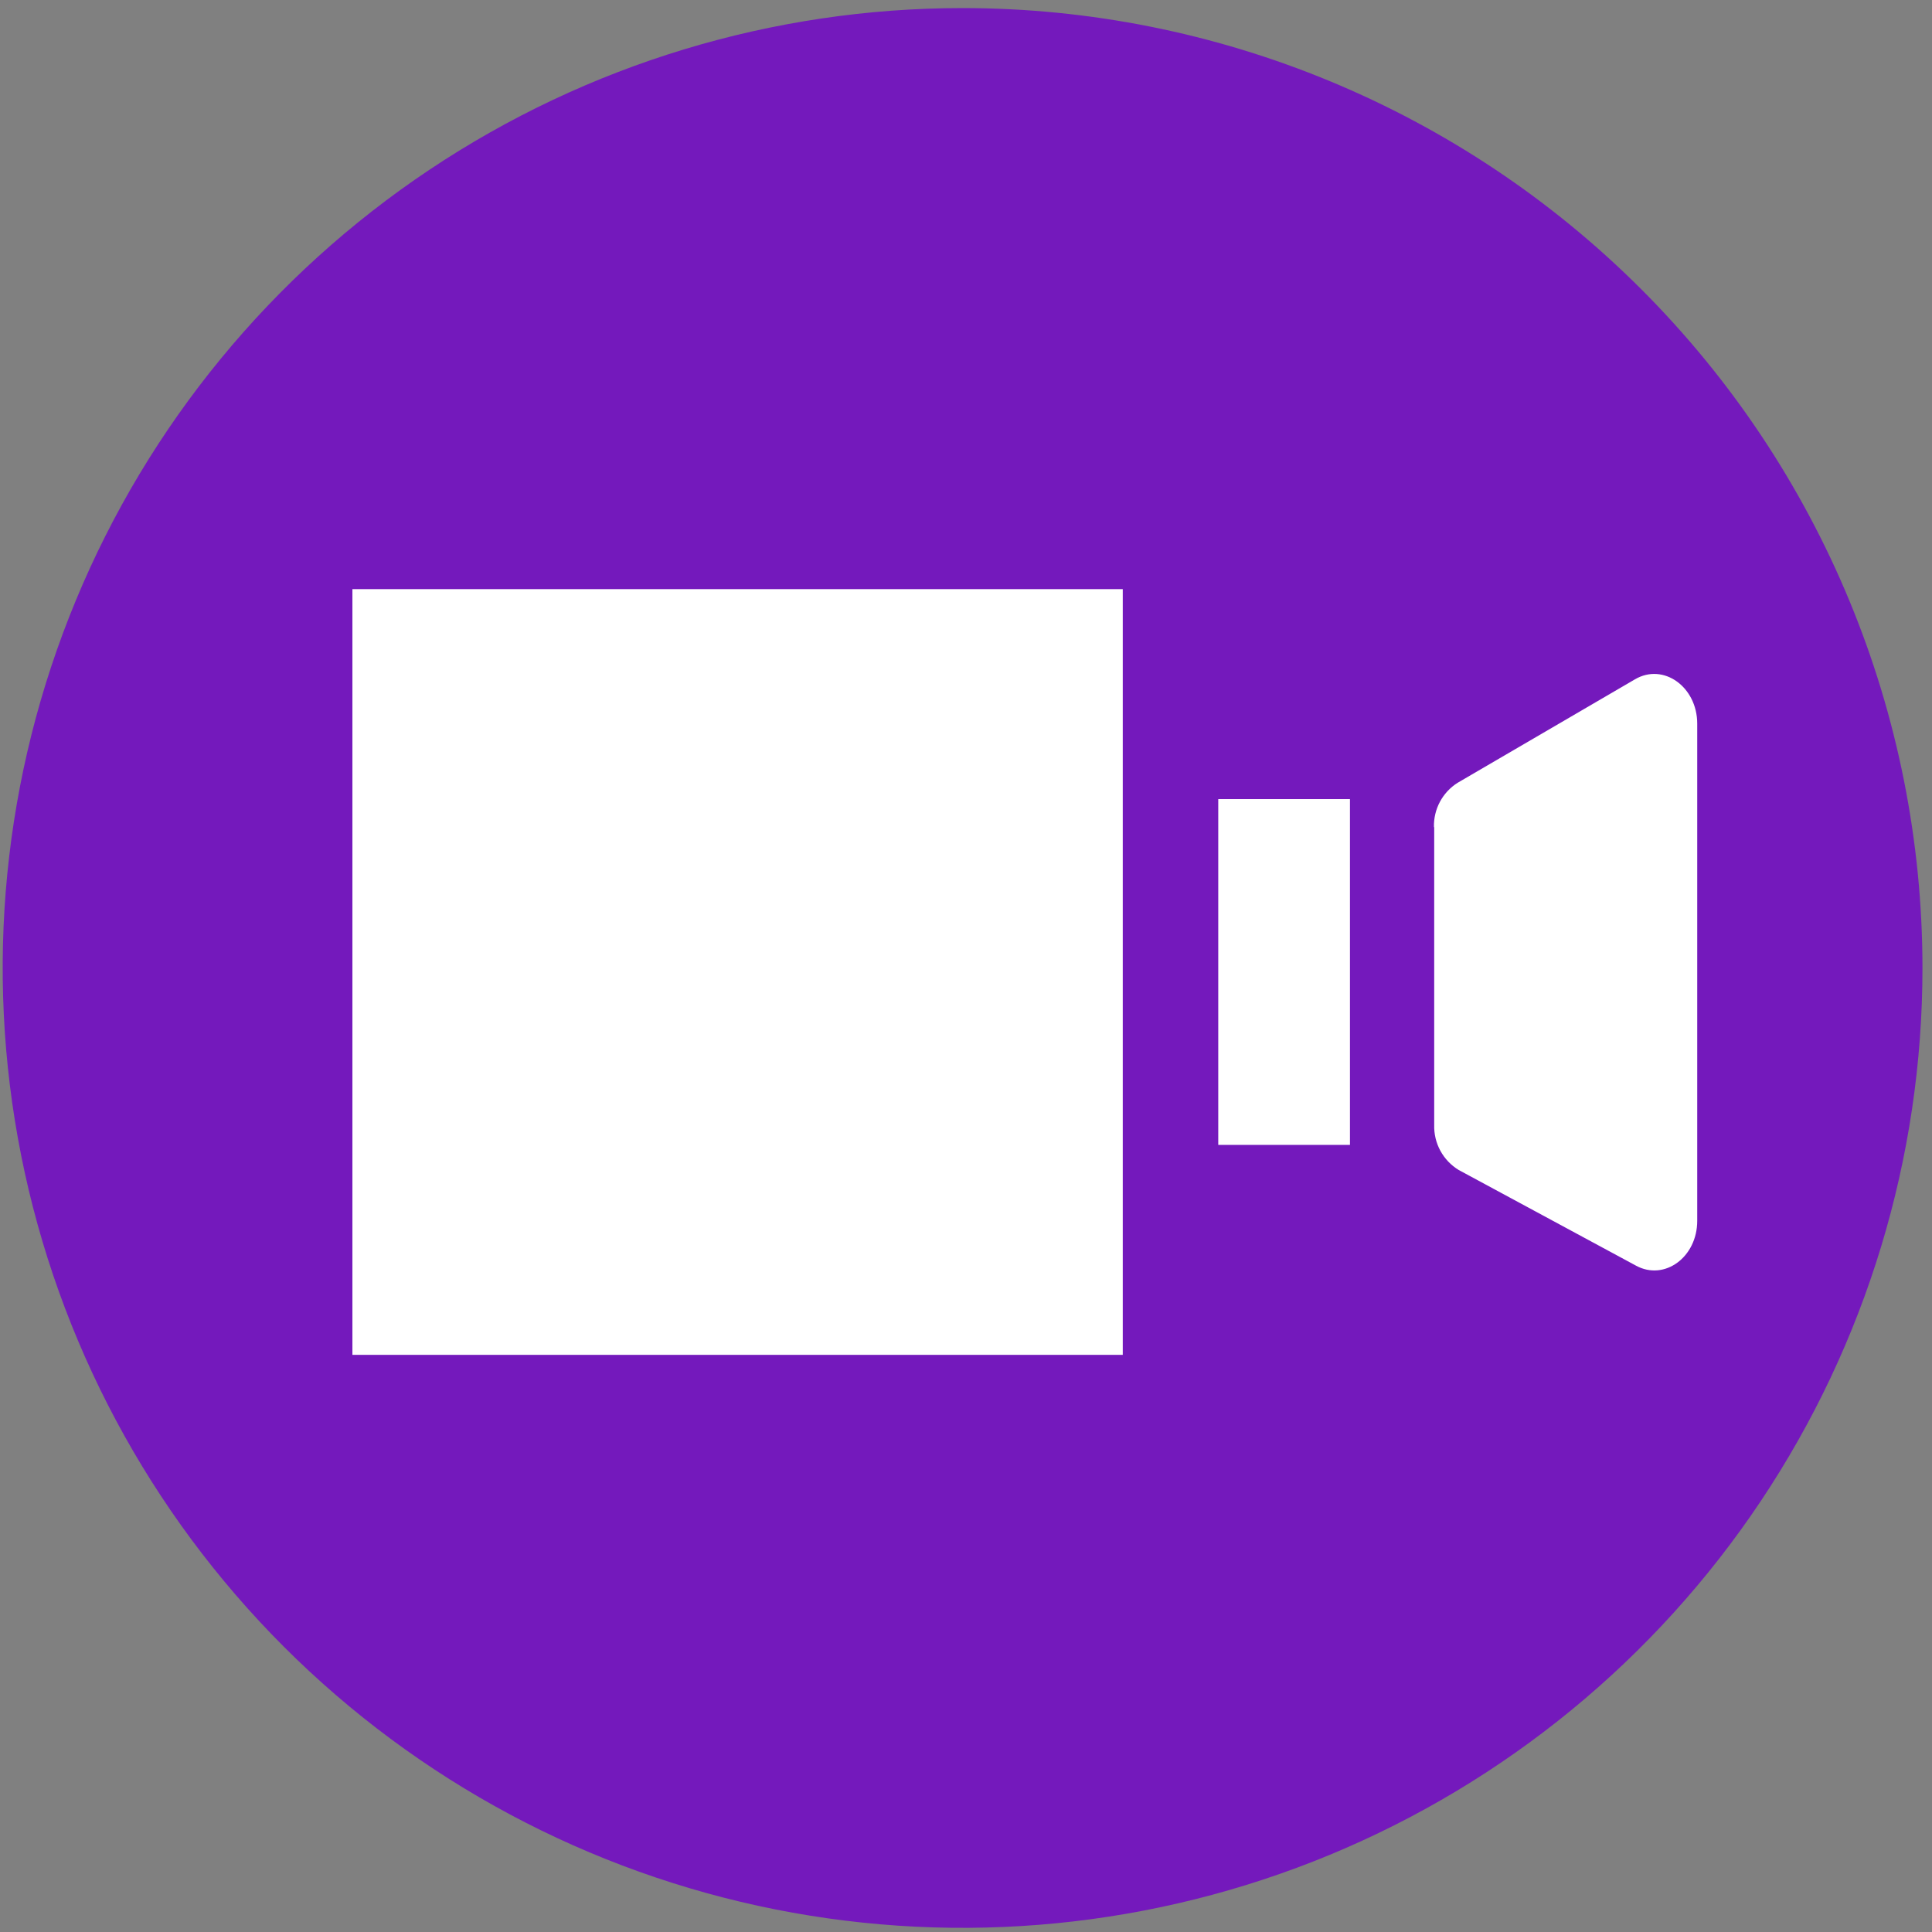
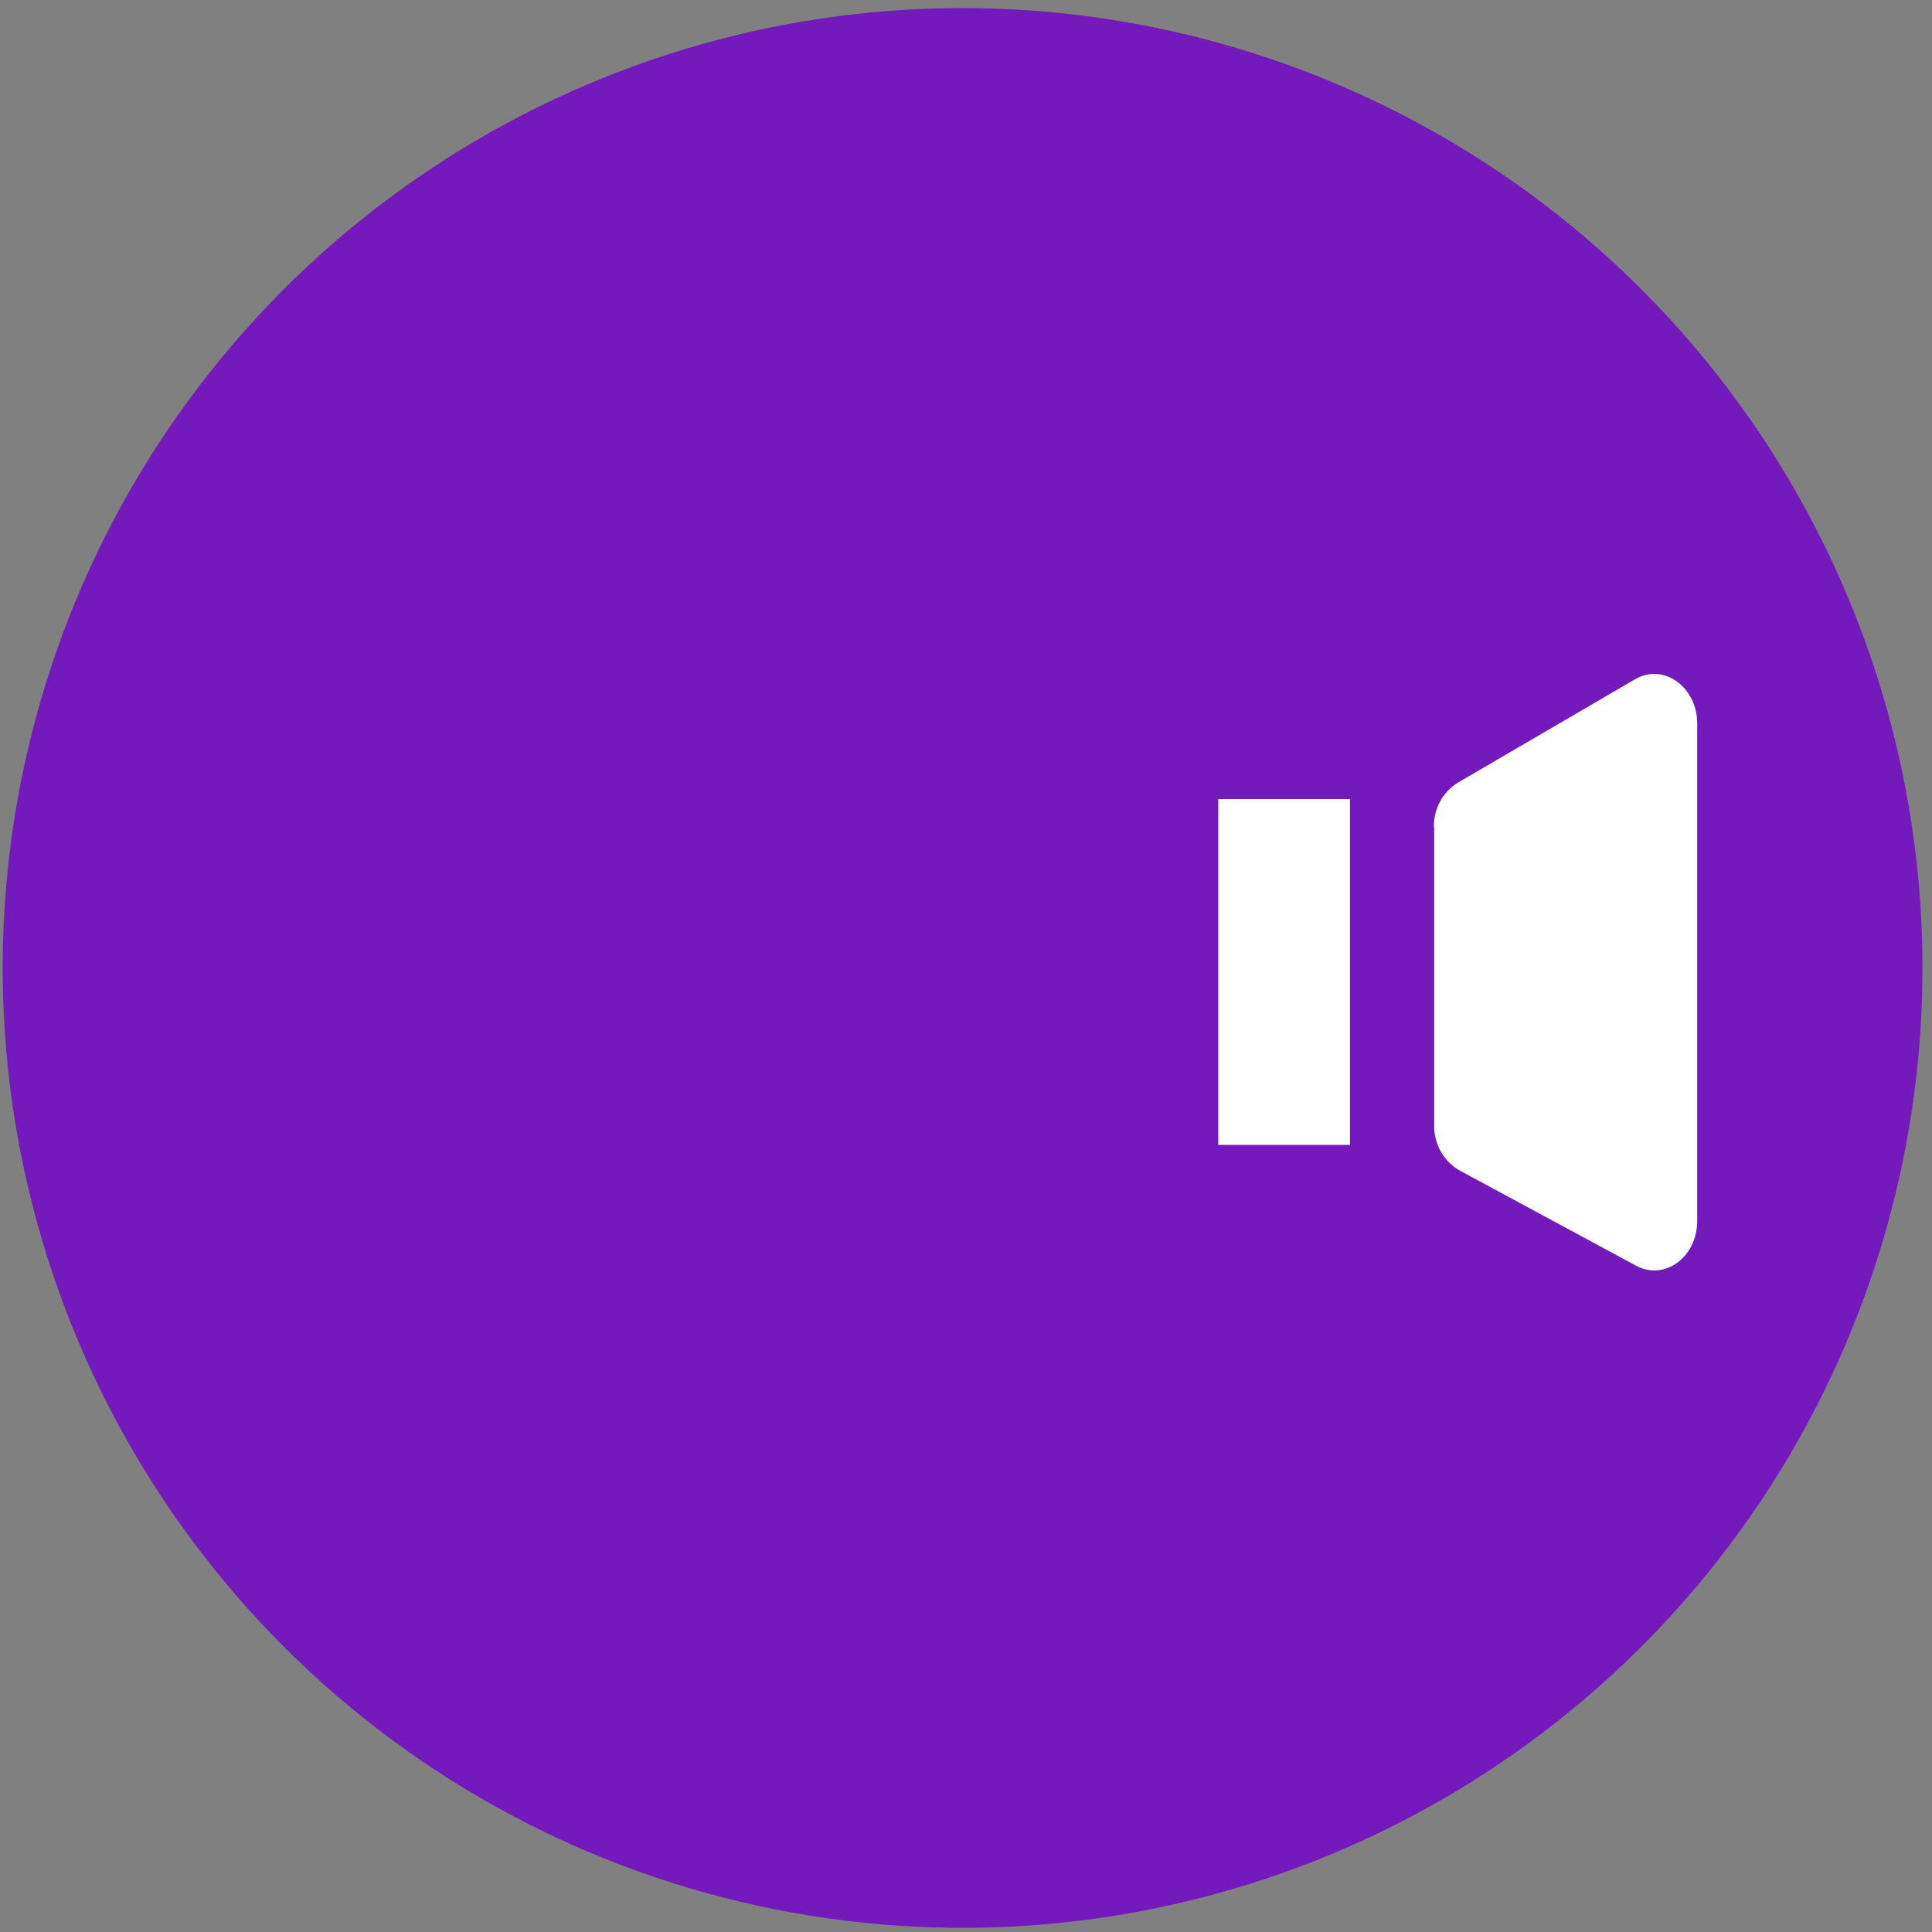
<svg xmlns="http://www.w3.org/2000/svg" width="158" height="158" viewBox="0 0 158 158" fill="none">
  <rect x="0" y="0" width="158" height="158" fill="#808080" stroke="none" />
  <path d="M157.22 79.16C157.22 94.686 152.616 109.863 143.99 122.772C135.365 135.682 123.105 145.743 108.761 151.685C94.417 157.626 78.633 159.181 63.405 156.152C48.178 153.123 34.191 145.646 23.212 134.668C12.234 123.689 4.757 109.702 1.728 94.475C-1.301 79.247 0.254 63.463 6.195 49.119C12.137 34.775 22.198 22.515 35.108 13.89C48.017 5.264 63.194 0.66 78.72 0.66C99.539 0.663 119.504 8.934 134.225 23.655C148.946 38.376 157.217 58.341 157.22 79.16Z" fill="#7419BC" />
-   <path d="M91.82 48.18H28.82V110.8H91.82V48.18Z" fill="white" />
  <path d="M117.29 67.64V92C117.269 92.735 117.443 93.463 117.794 94.109C118.146 94.756 118.662 95.297 119.29 95.68L133.8 103.51C136.13 104.77 138.8 102.81 138.8 99.84V59.18C138.8 56.18 136.04 54.18 133.7 55.56L119.2 64.02C118.592 64.404 118.095 64.94 117.756 65.575C117.418 66.21 117.25 66.921 117.27 67.64" fill="white" />
  <path d="M110.4 65.35H99.63V93.63H110.4V65.35Z" fill="white" />
</svg>